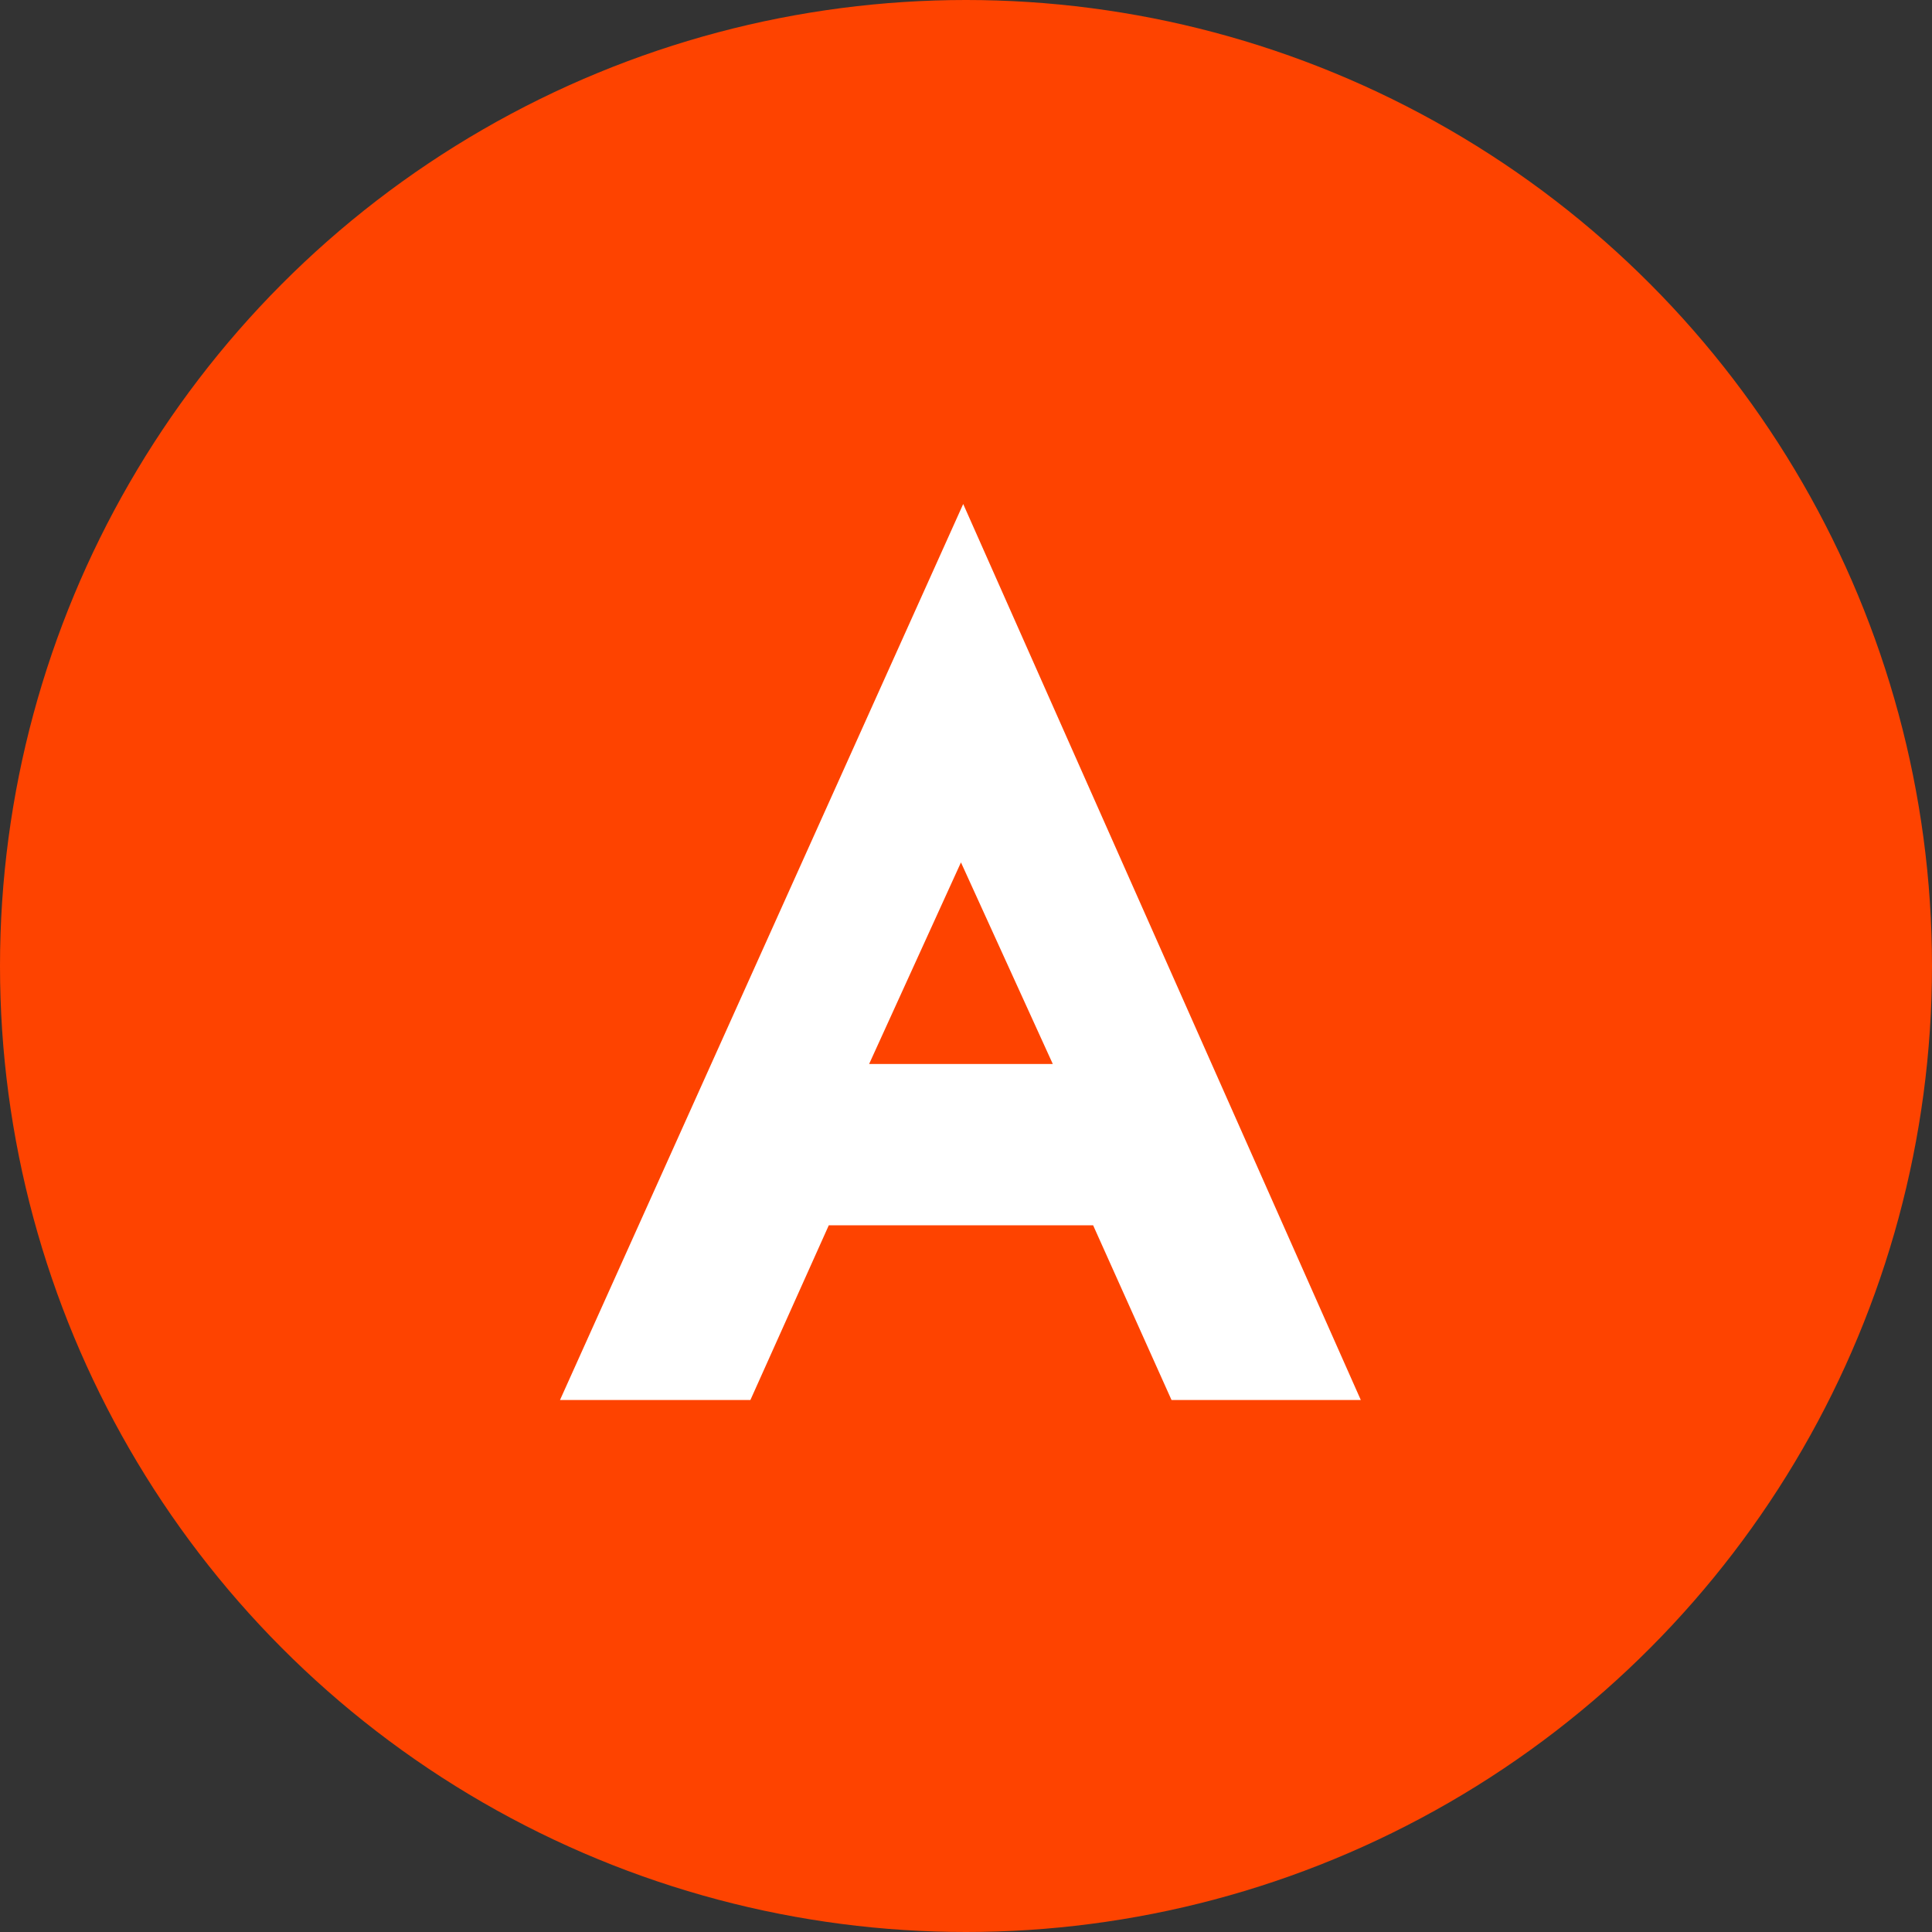
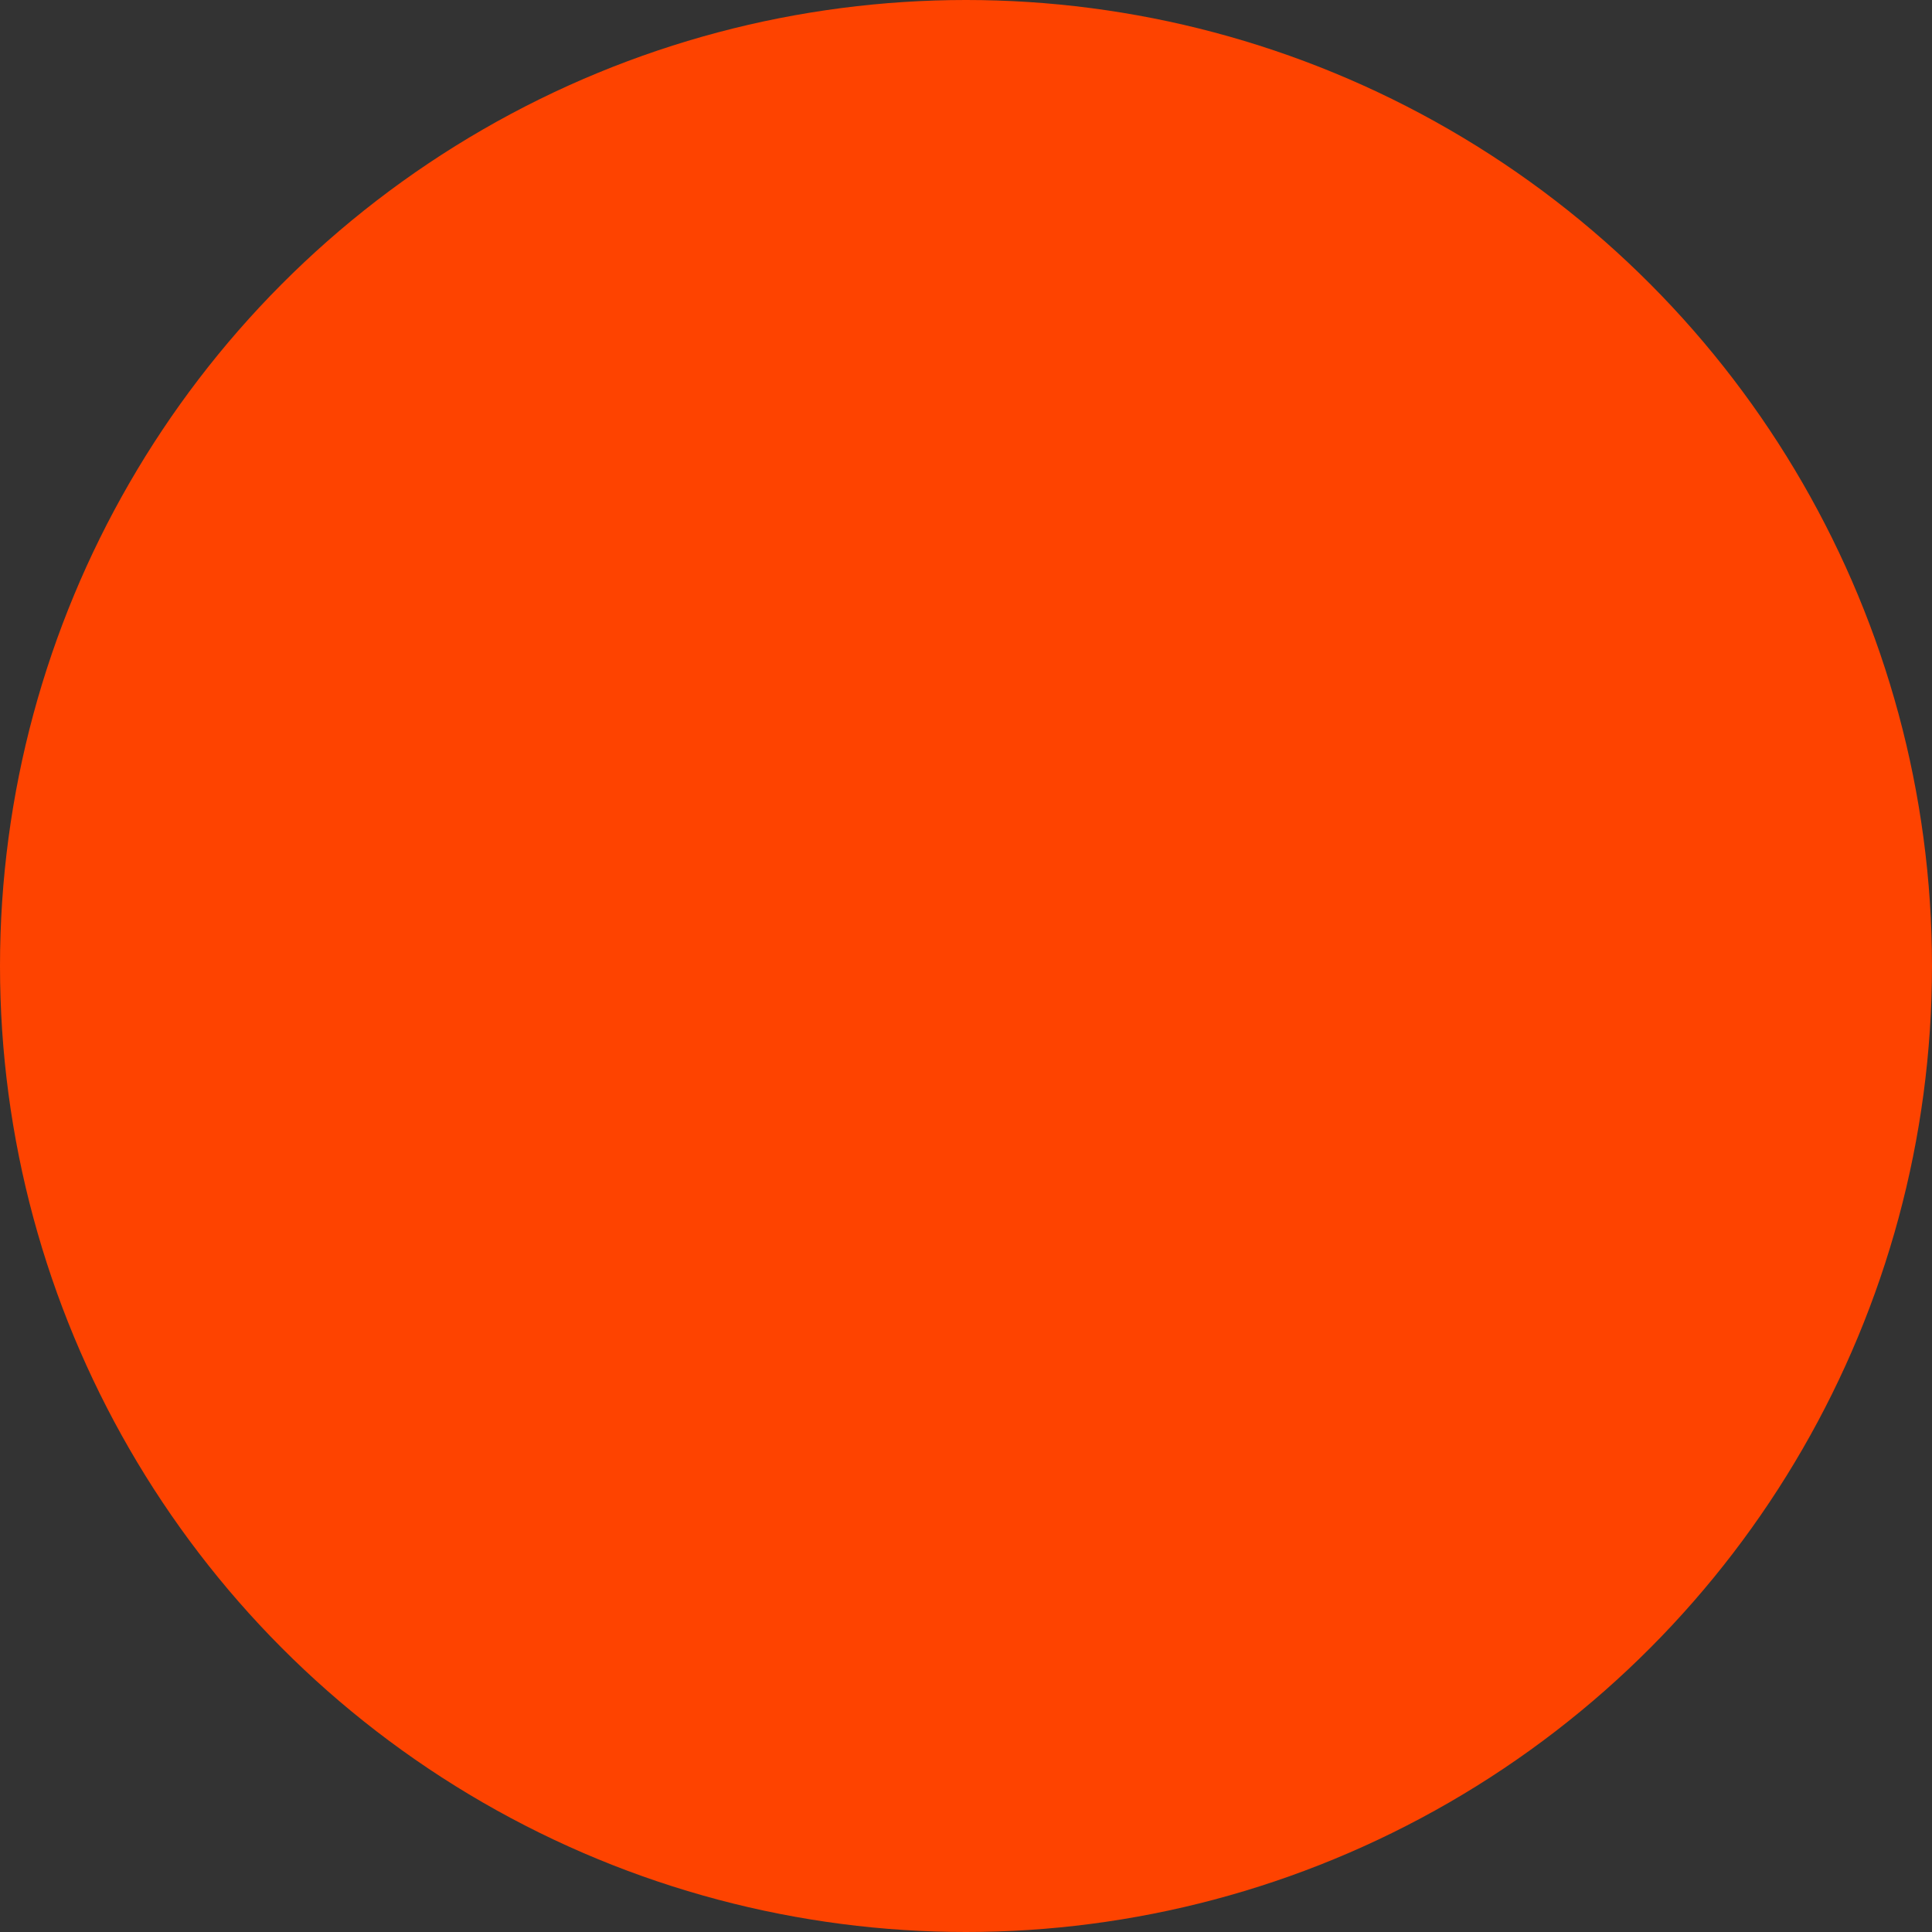
<svg xmlns="http://www.w3.org/2000/svg" width="69" height="69" viewBox="0 0 69 69" fill="none">
  <rect x="0" y="0" width="69" height="69" fill="#333333" stroke="none" />
  <circle cx="34.5" cy="34.5" r="34.5" fill="#FE4300" />
-   <path d="M34.4 18L48.6 50H41.84L39.04 43.76H29.6L26.8 50H20L34.4 18ZM37.6 38L34.32 30.8L31.04 38H37.6Z" fill="white" />
</svg>